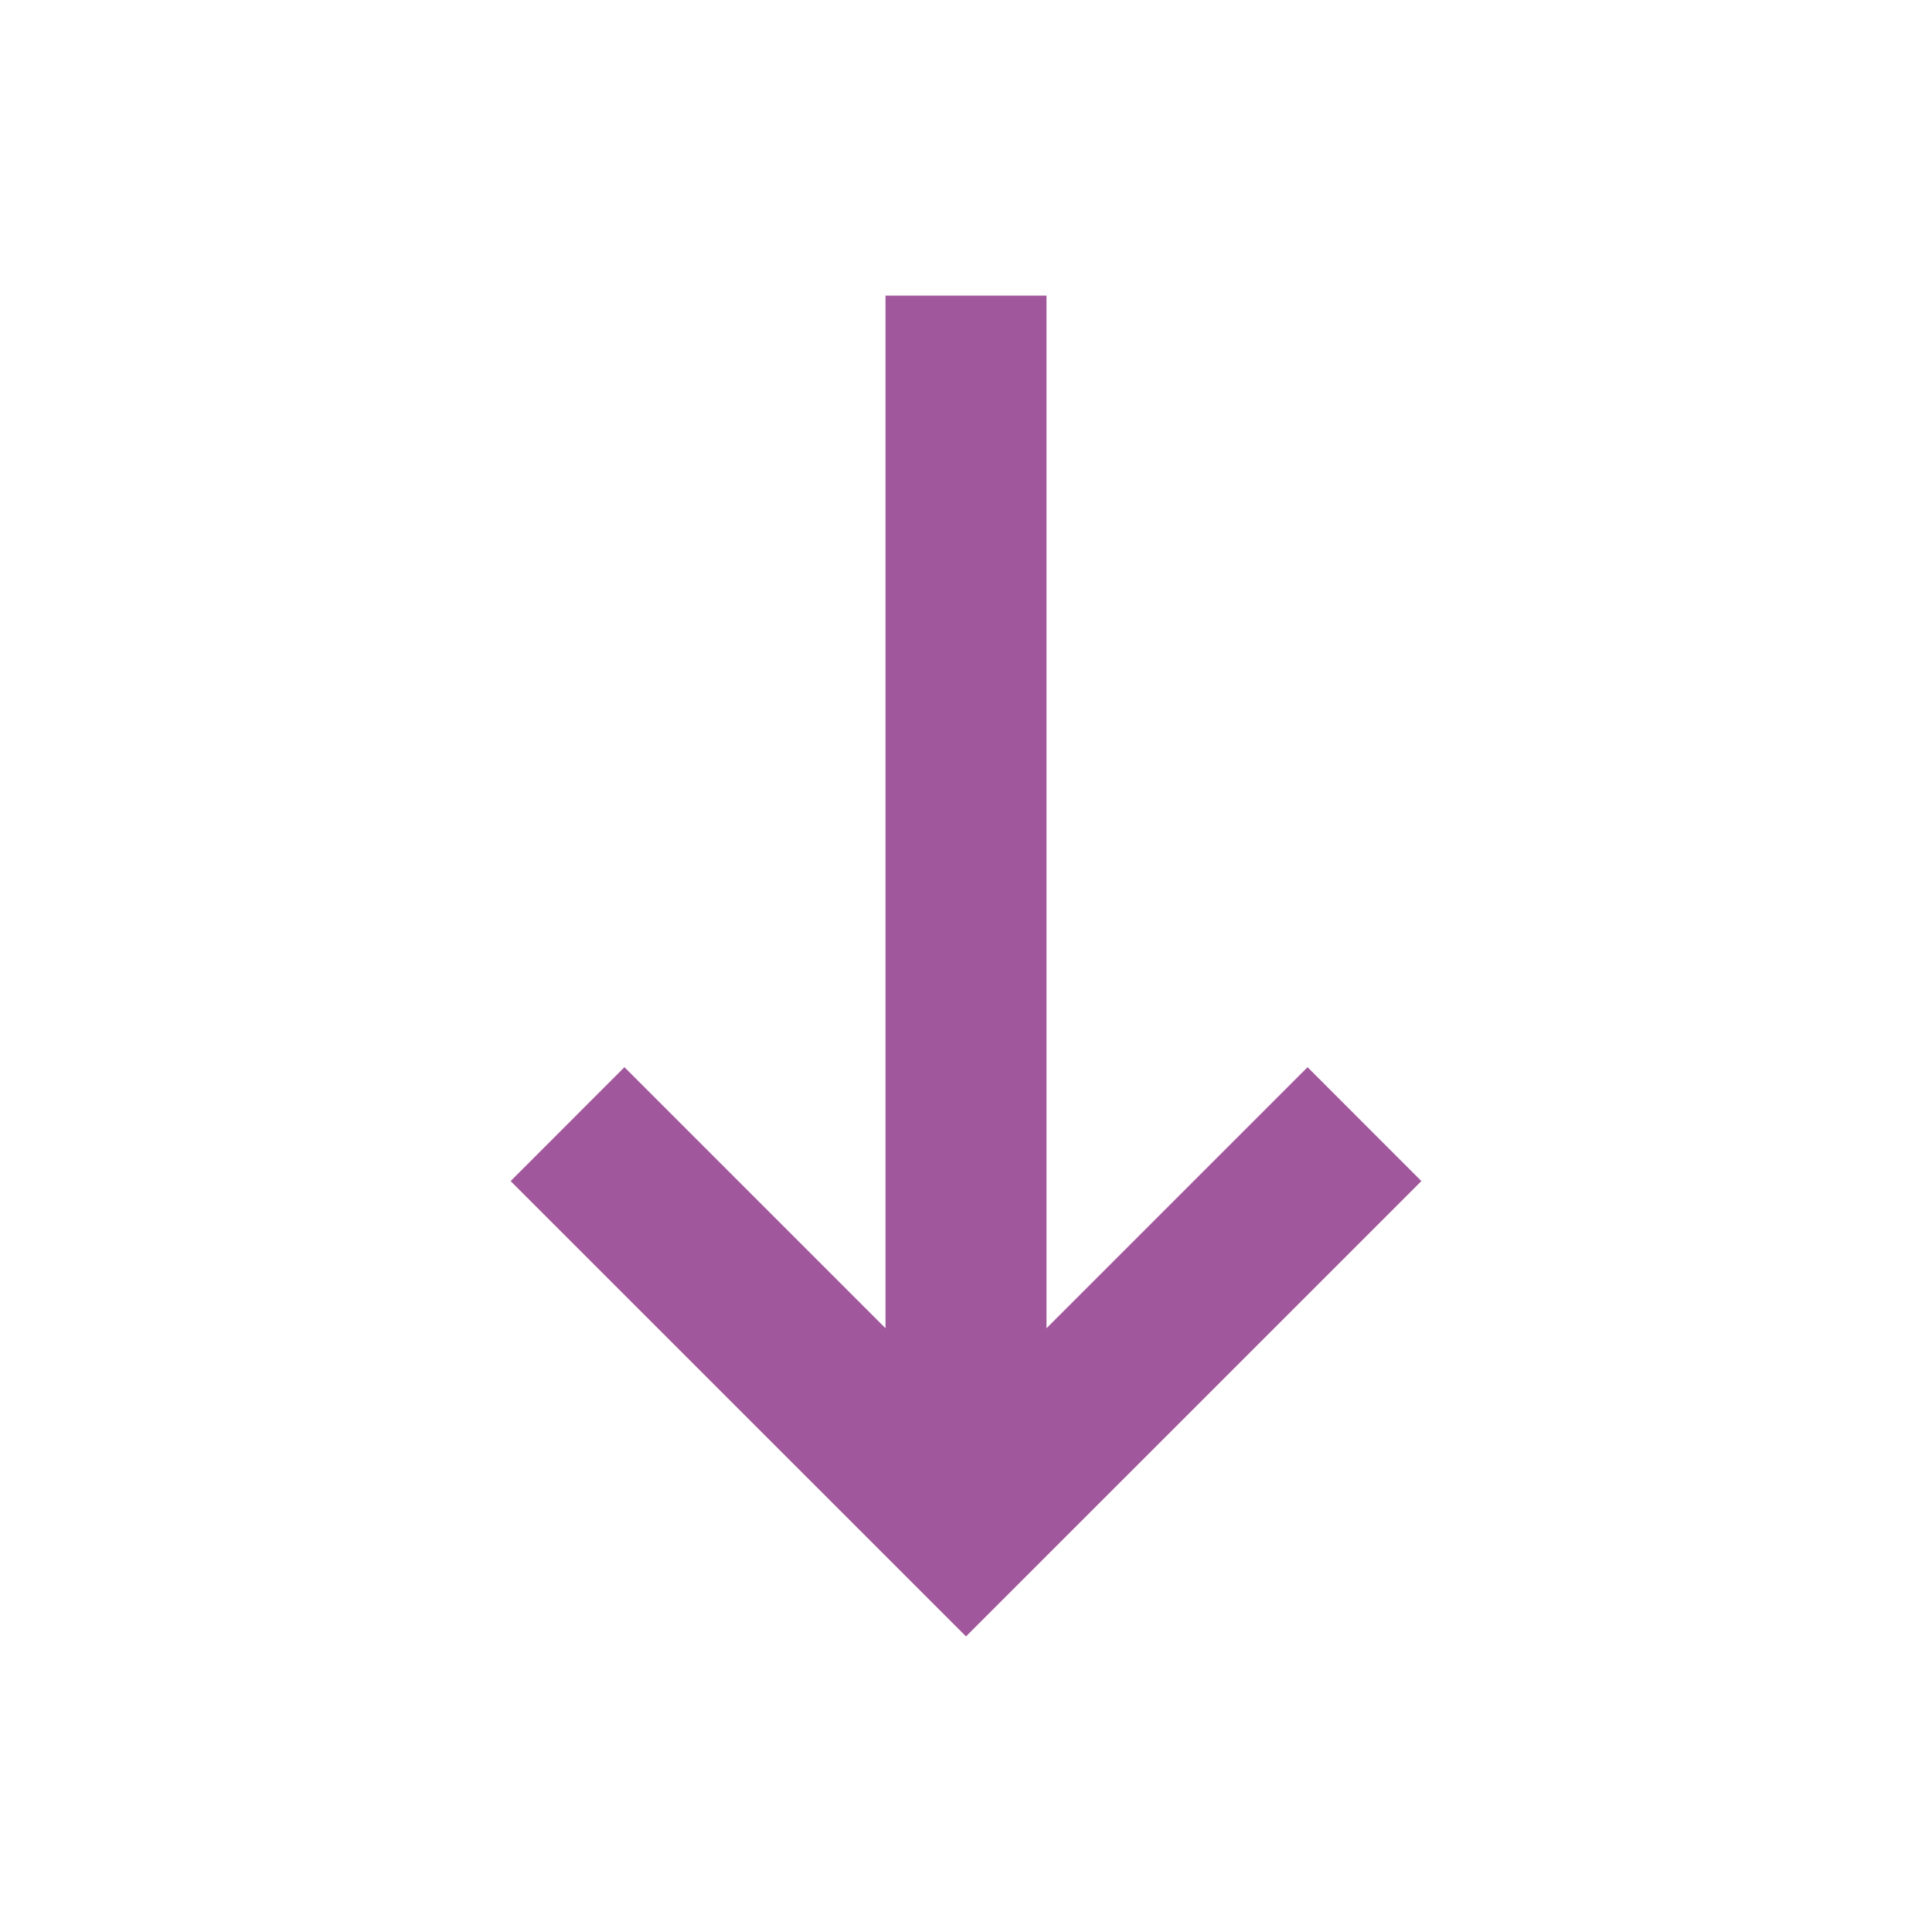
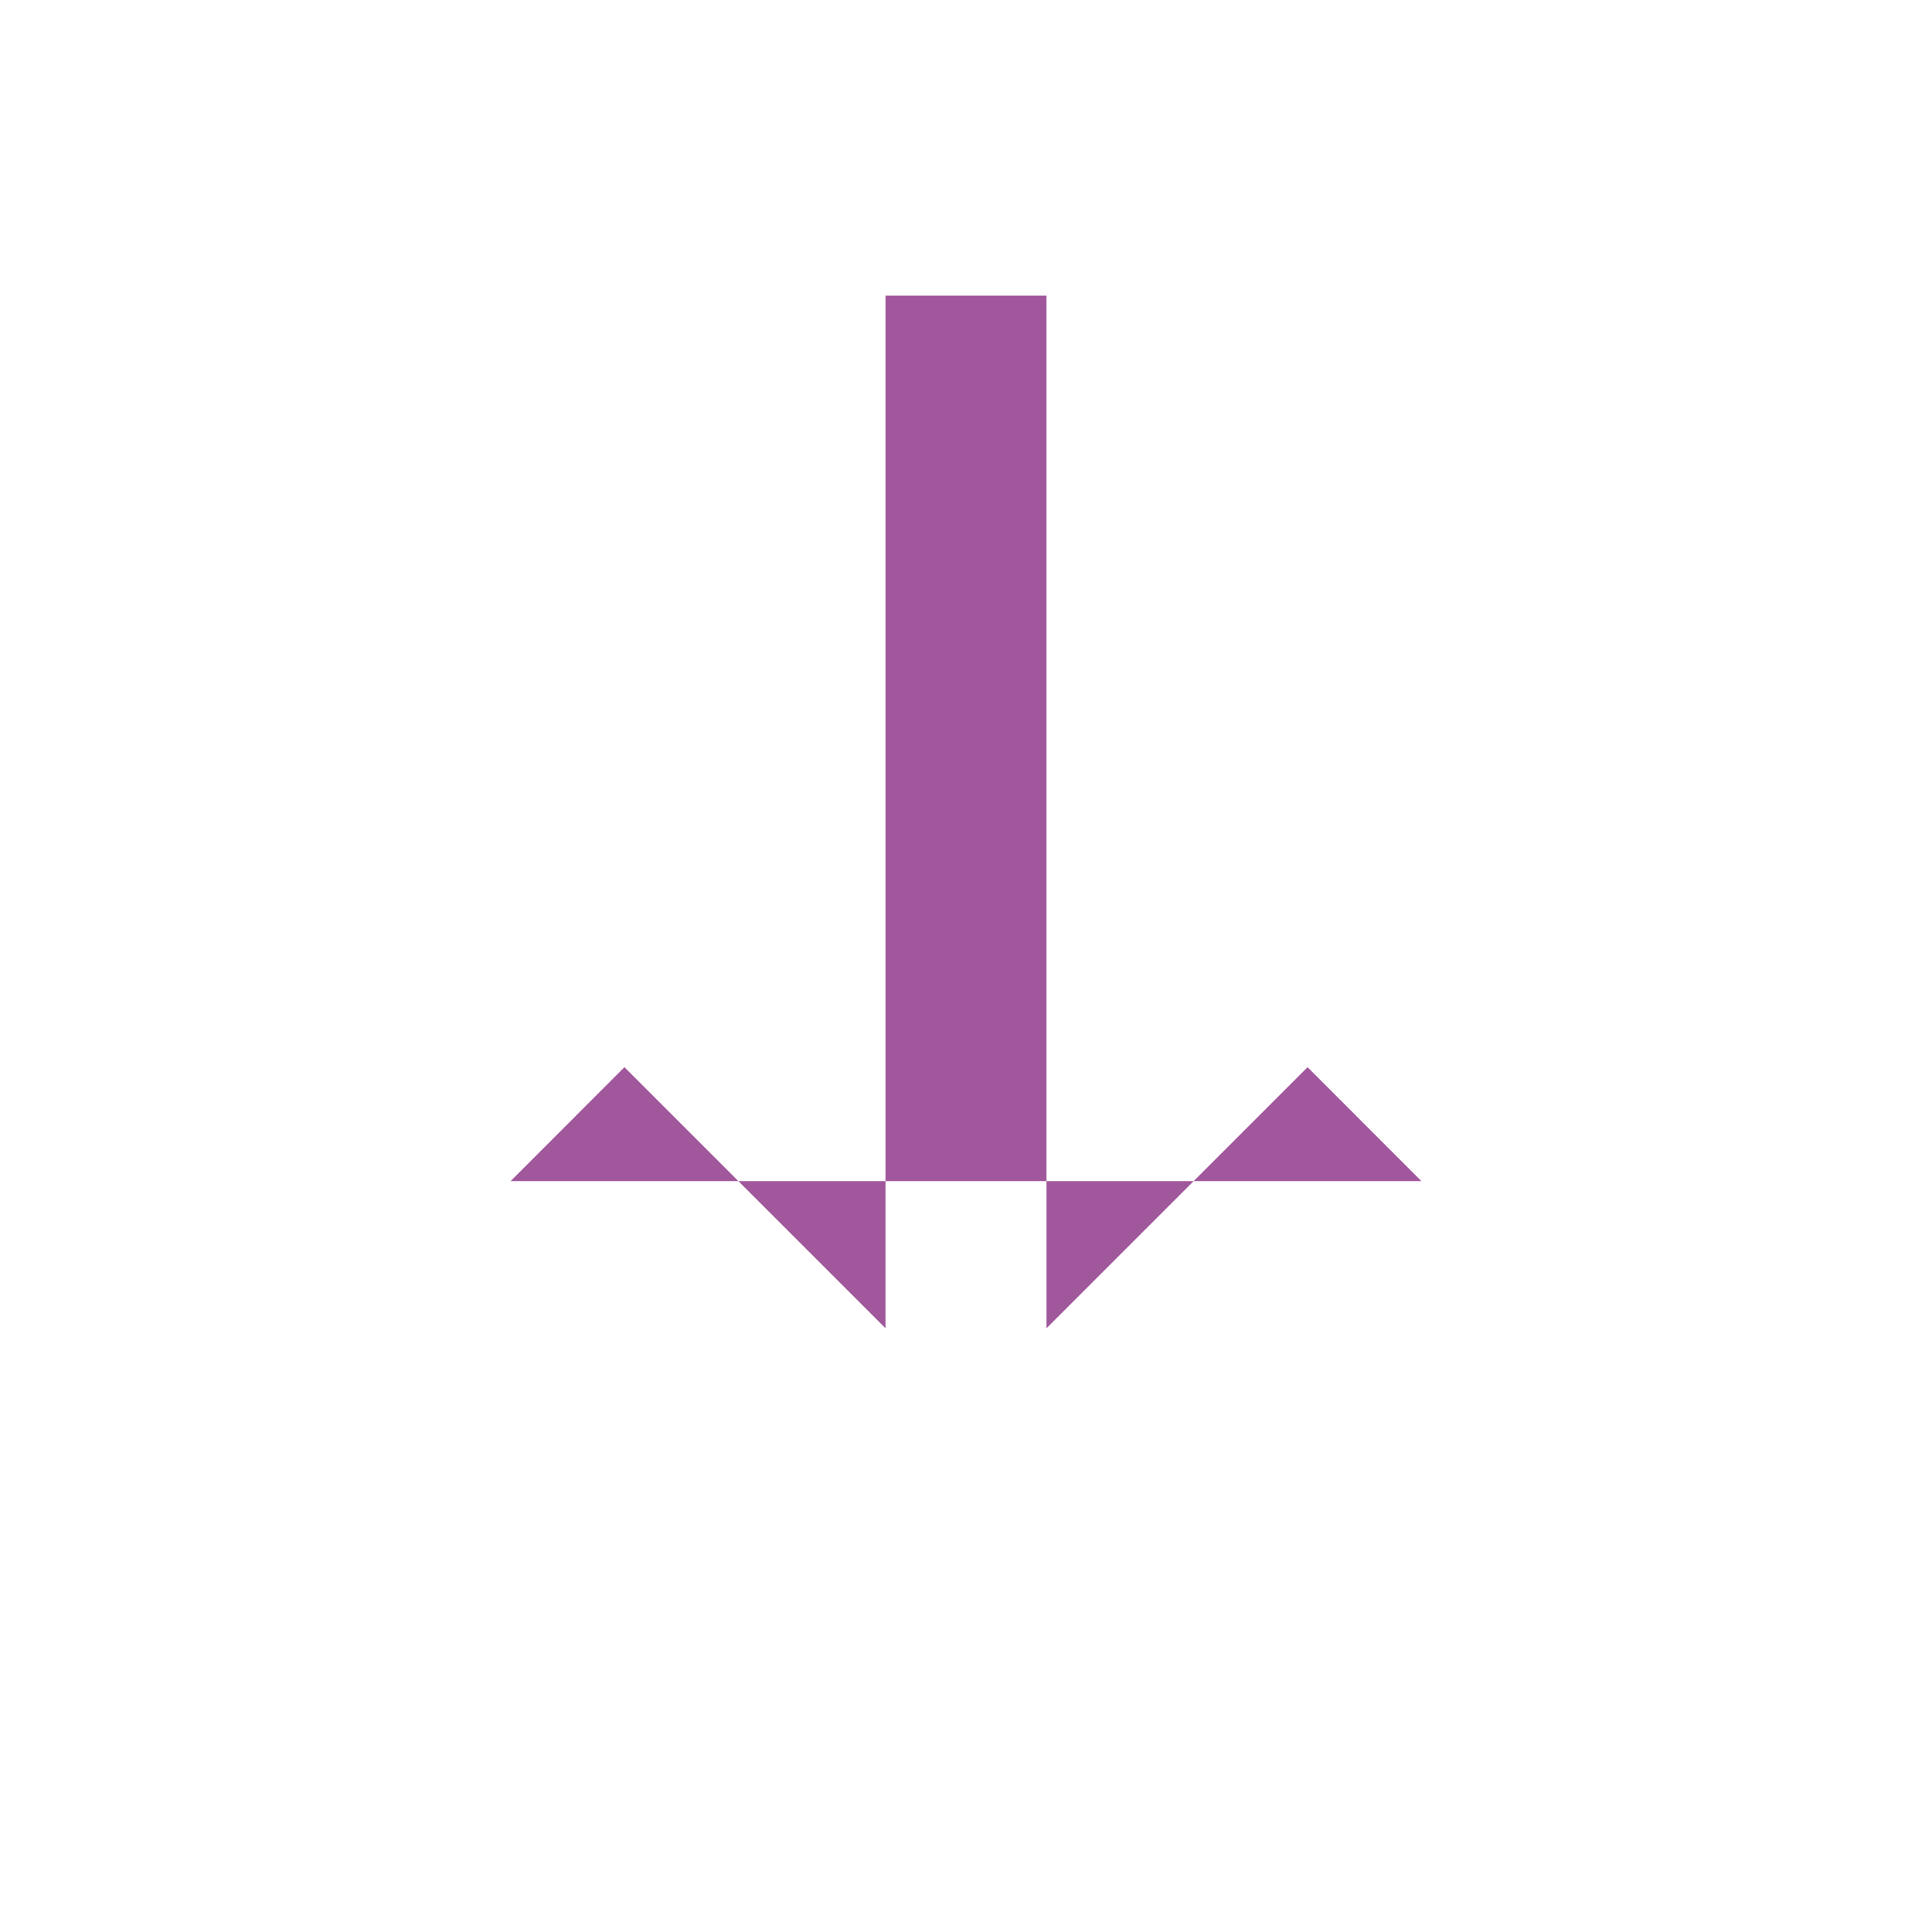
<svg xmlns="http://www.w3.org/2000/svg" fill="none" height="24" viewBox="0 0 24 24" width="24">
-   <path d="M11 3.672L13 3.672L13 16.5L16.243 13.257L17.657 14.672L12 20.328L6.343 14.672L7.757 13.257L11 16.5L11 3.672Z" fill="#a1579b" opacity="1" original-fill="#f9a449" />
+   <path d="M11 3.672L13 3.672L13 16.5L16.243 13.257L17.657 14.672L6.343 14.672L7.757 13.257L11 16.5L11 3.672Z" fill="#a1579b" opacity="1" original-fill="#f9a449" />
</svg>